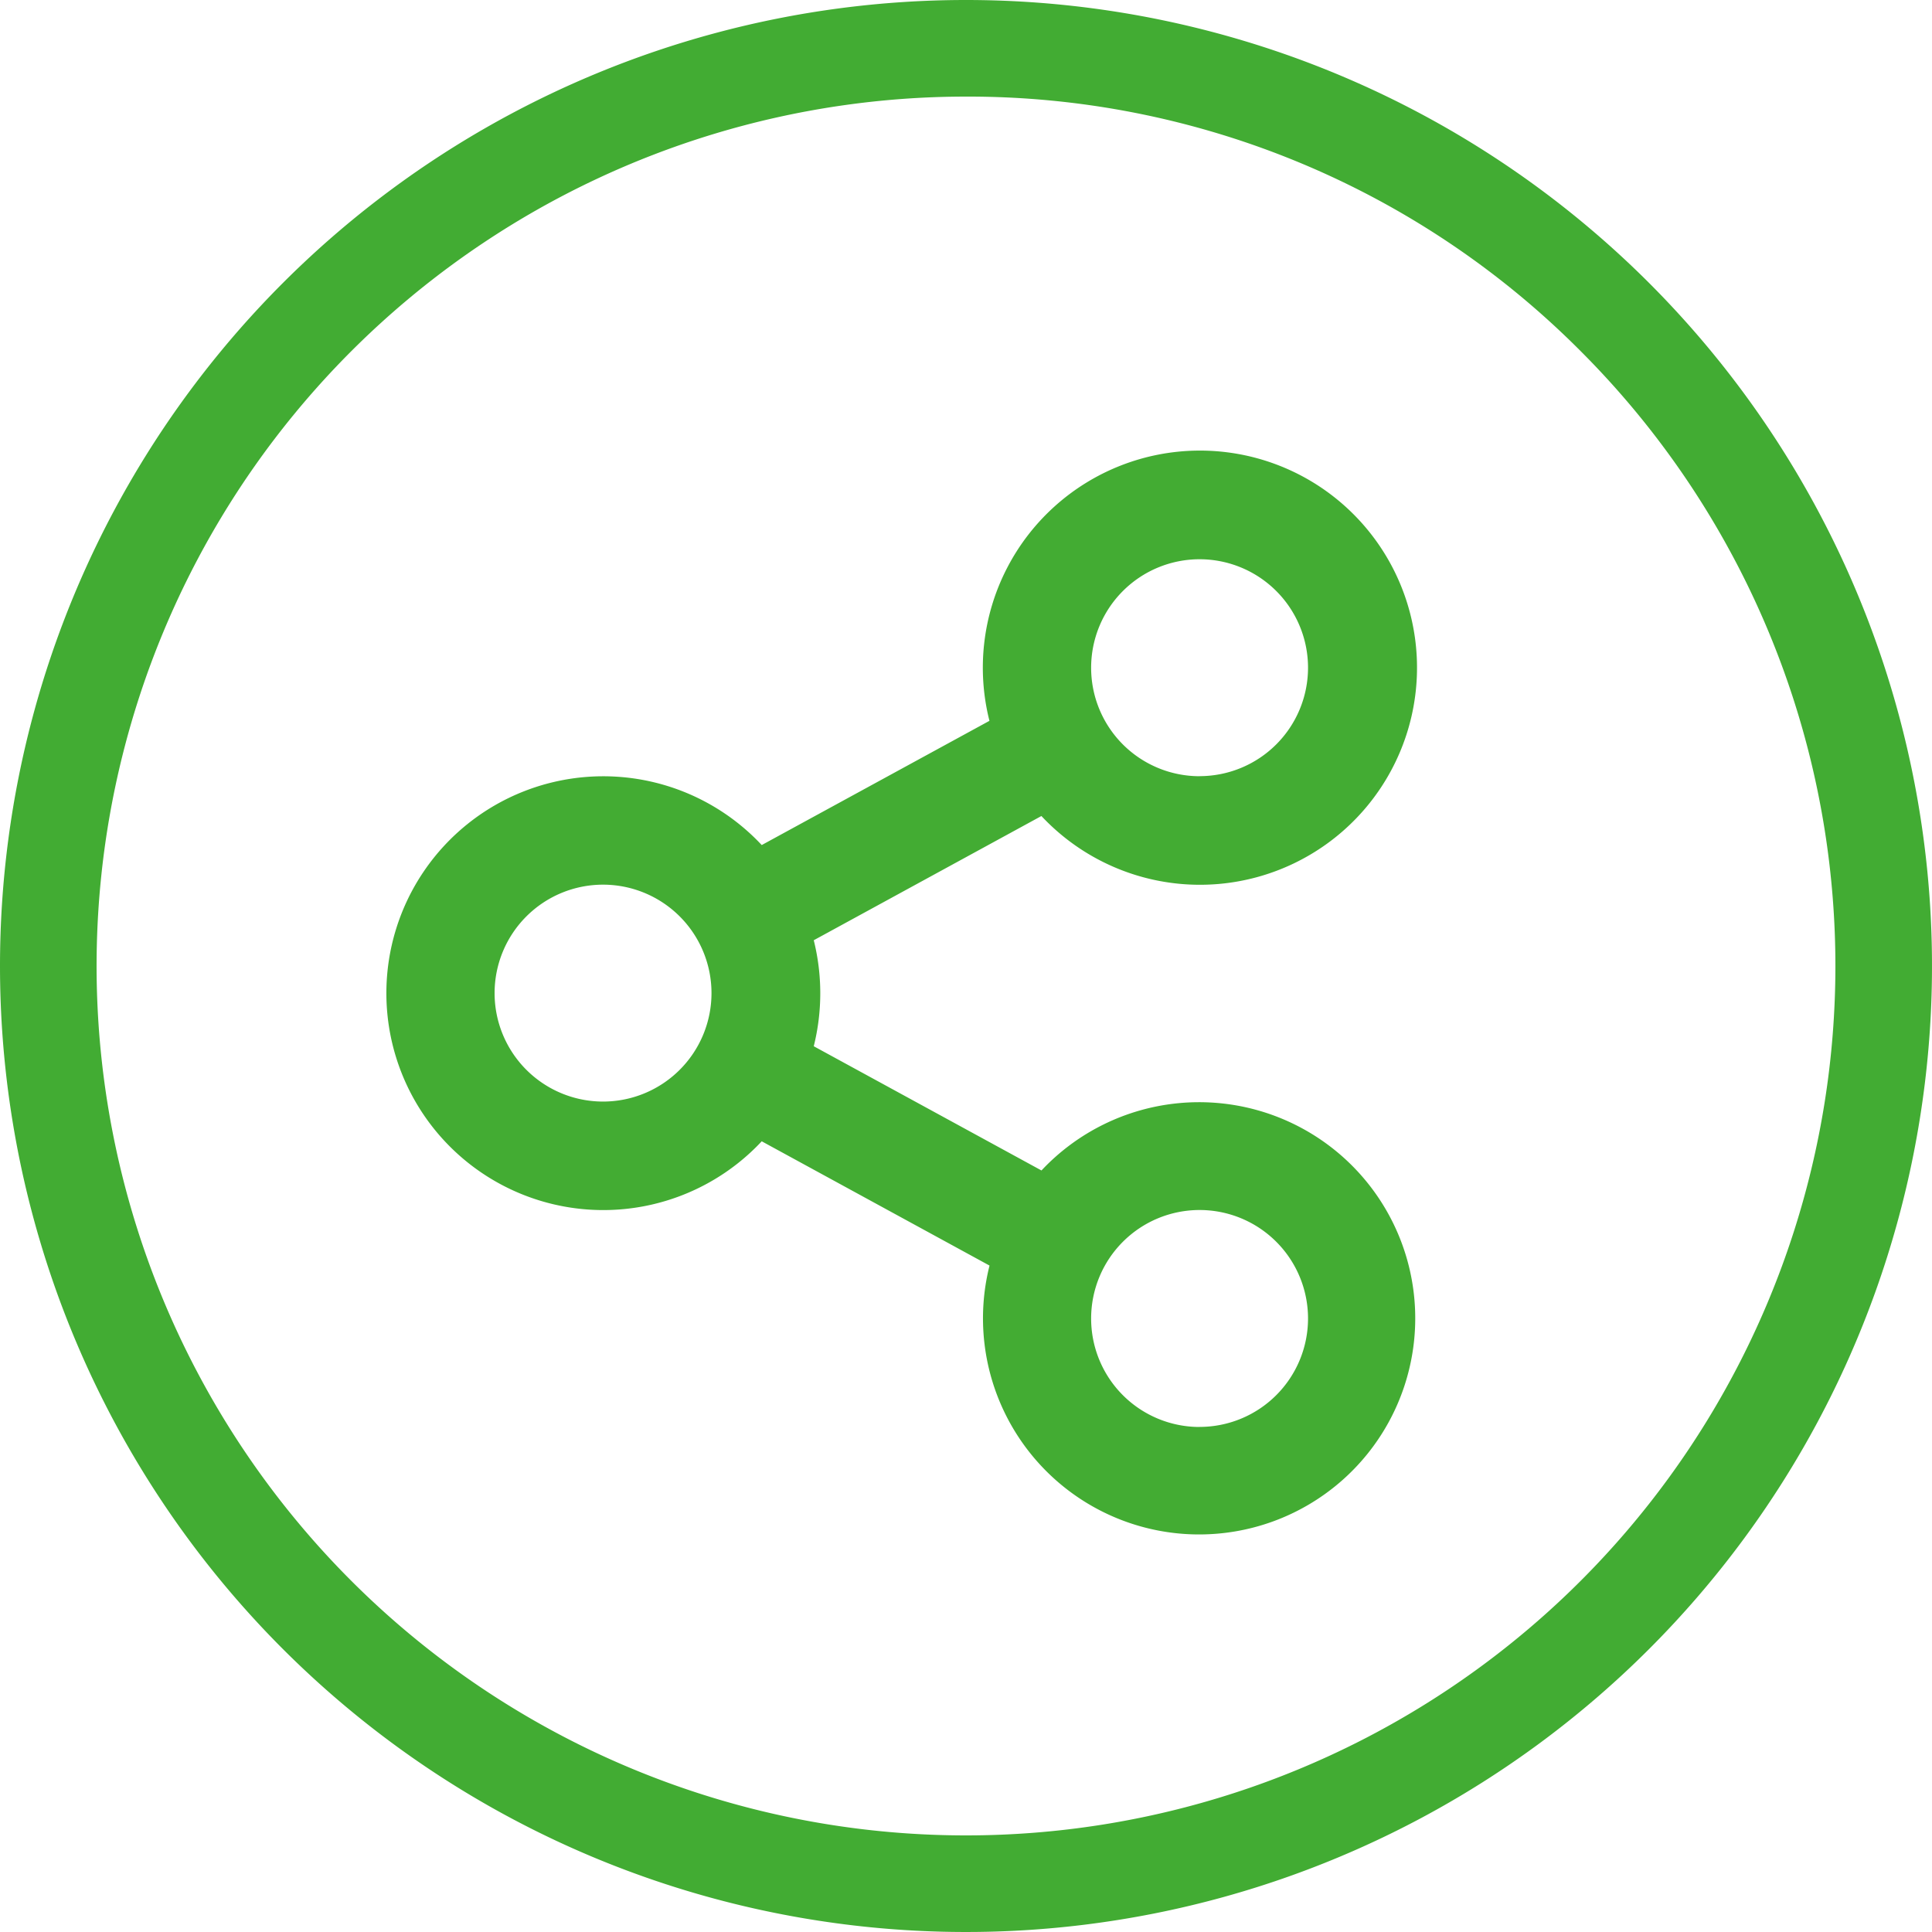
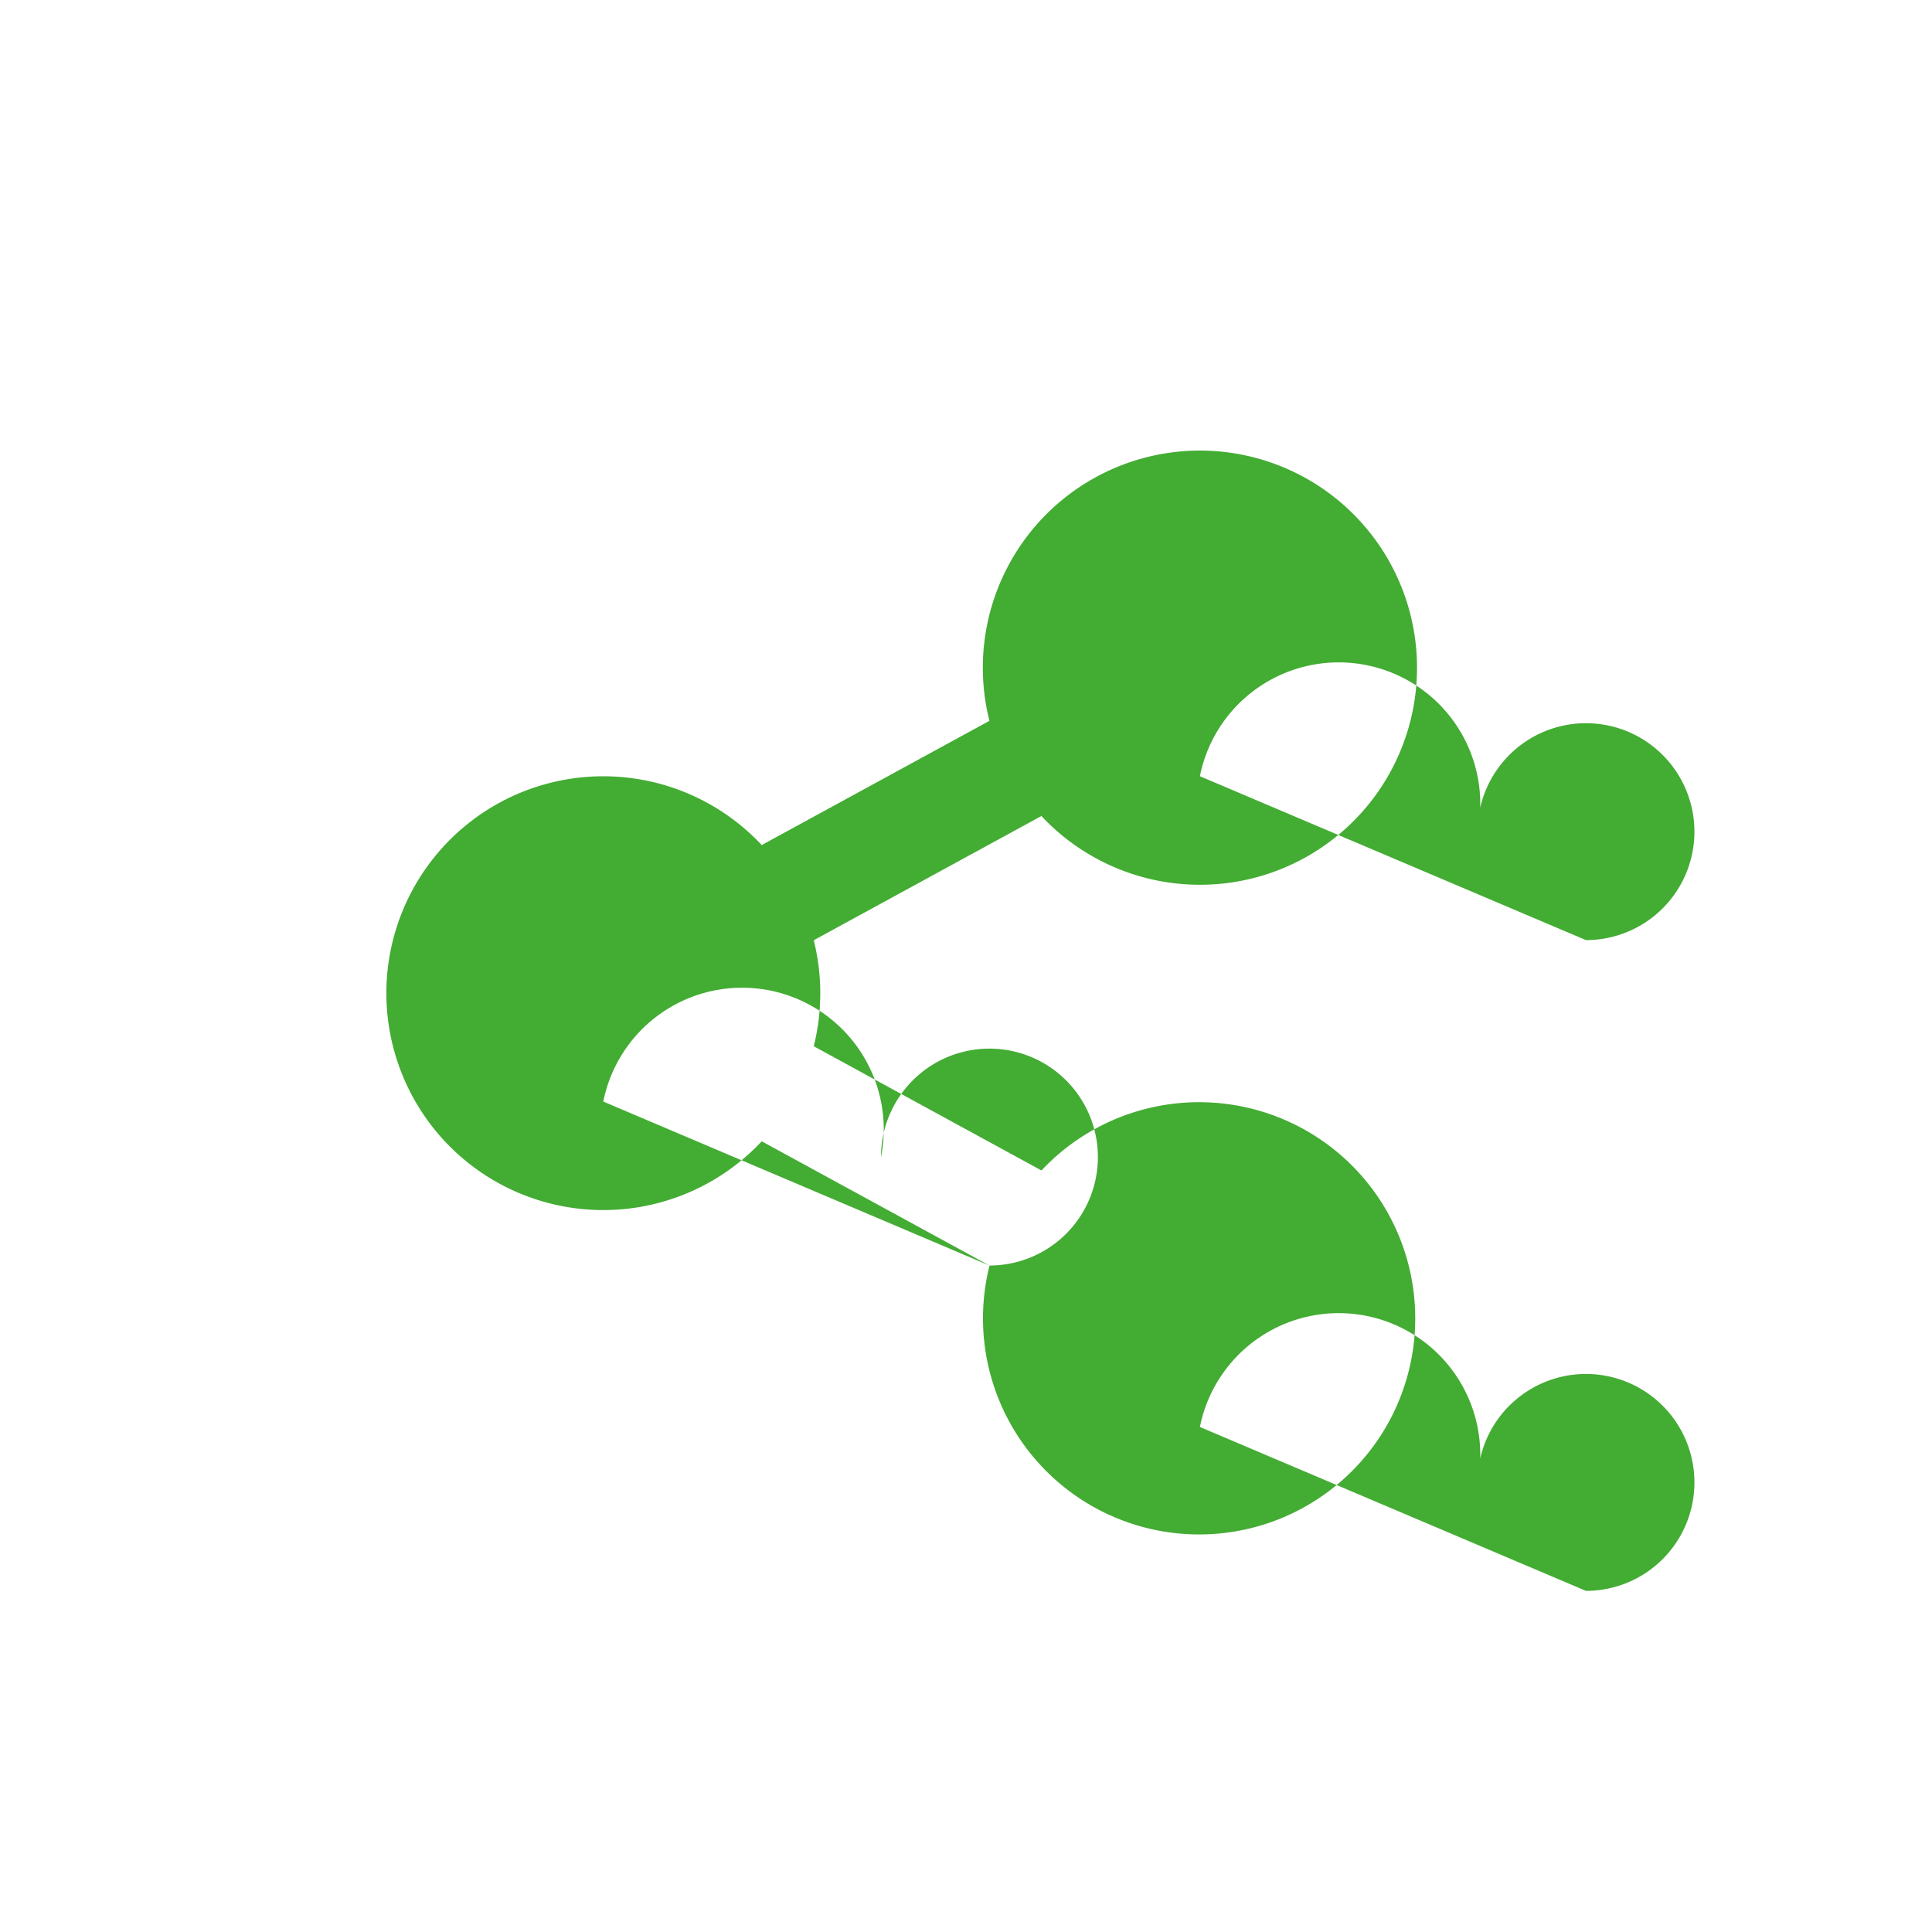
<svg xmlns="http://www.w3.org/2000/svg" width="30" height="30" viewBox="0 0 30 30">
  <g id="グループ_11918" data-name="グループ 11918" transform="translate(-1420 -2083)">
-     <path id="パス_51900" data-name="パス 51900" d="M15,1.5A13.5,13.5,0,0,0,5.454,24.546,13.5,13.5,0,1,0,24.546,5.454,13.412,13.412,0,0,0,15,1.5M15,0A15,15,0,1,1,0,15,15,15,0,0,1,15,0Z" transform="translate(1420 2083)" fill="#42ac33" />
-     <path id="パス_51901" data-name="パス 51901" d="M11.364,14.651,7.828,12.722a3.368,3.368,0,1,1,0-4.6l3.536-1.929a3.371,3.371,0,1,1,.807,1.478L8.636,9.6a3.4,3.4,0,0,1,0,1.646l3.536,1.929a3.356,3.356,0,1,1-.807,1.478Zm-6-2.546a1.684,1.684,0,1,0-1.684-1.684A1.684,1.684,0,0,0,5.368,12.105Zm9.263-5.053a1.684,1.684,0,1,0-1.684-1.684A1.684,1.684,0,0,0,14.632,7.053Zm0,10.105a1.684,1.684,0,1,0-1.684-1.684A1.684,1.684,0,0,0,14.632,17.158Z" transform="translate(1424 2088)" fill="#43ac33" />
+     <path id="パス_51901" data-name="パス 51901" d="M11.364,14.651,7.828,12.722a3.368,3.368,0,1,1,0-4.6l3.536-1.929a3.371,3.371,0,1,1,.807,1.478L8.636,9.6a3.4,3.4,0,0,1,0,1.646l3.536,1.929a3.356,3.356,0,1,1-.807,1.478Za1.684,1.684,0,1,0-1.684-1.684A1.684,1.684,0,0,0,5.368,12.105Zm9.263-5.053a1.684,1.684,0,1,0-1.684-1.684A1.684,1.684,0,0,0,14.632,7.053Zm0,10.105a1.684,1.684,0,1,0-1.684-1.684A1.684,1.684,0,0,0,14.632,17.158Z" transform="translate(1424 2088)" fill="#43ac33" />
  </g>
</svg>